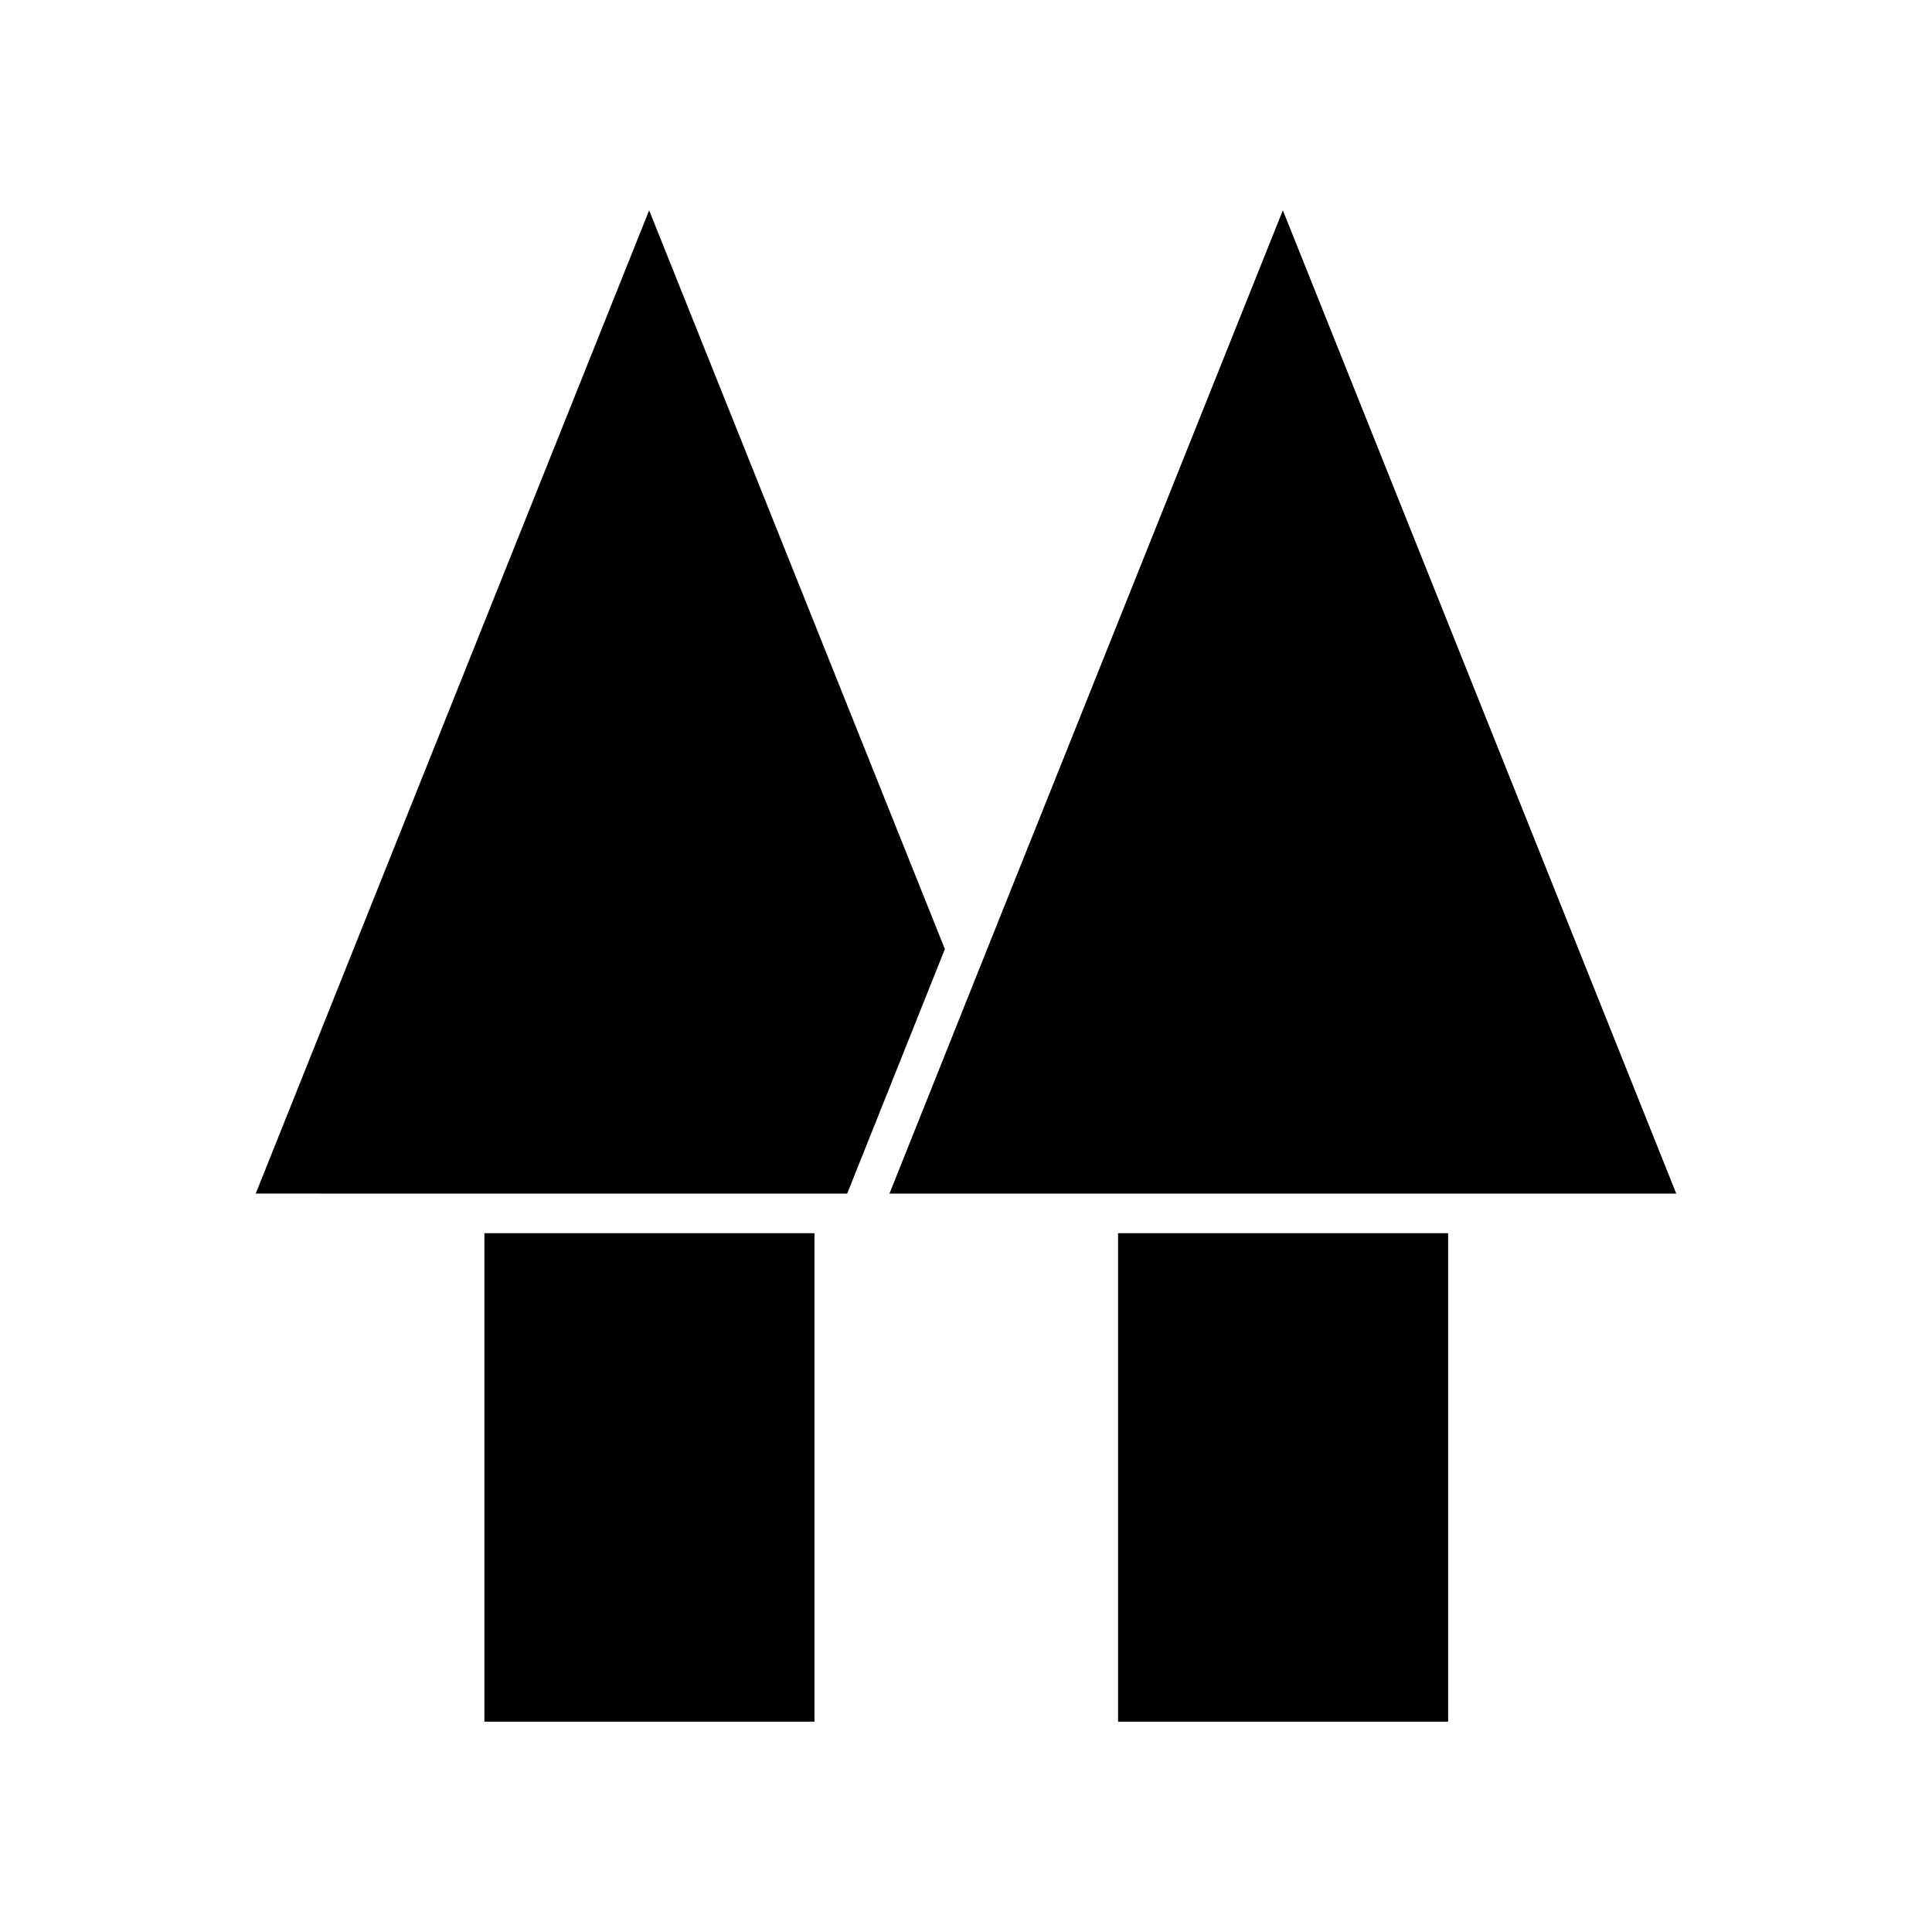
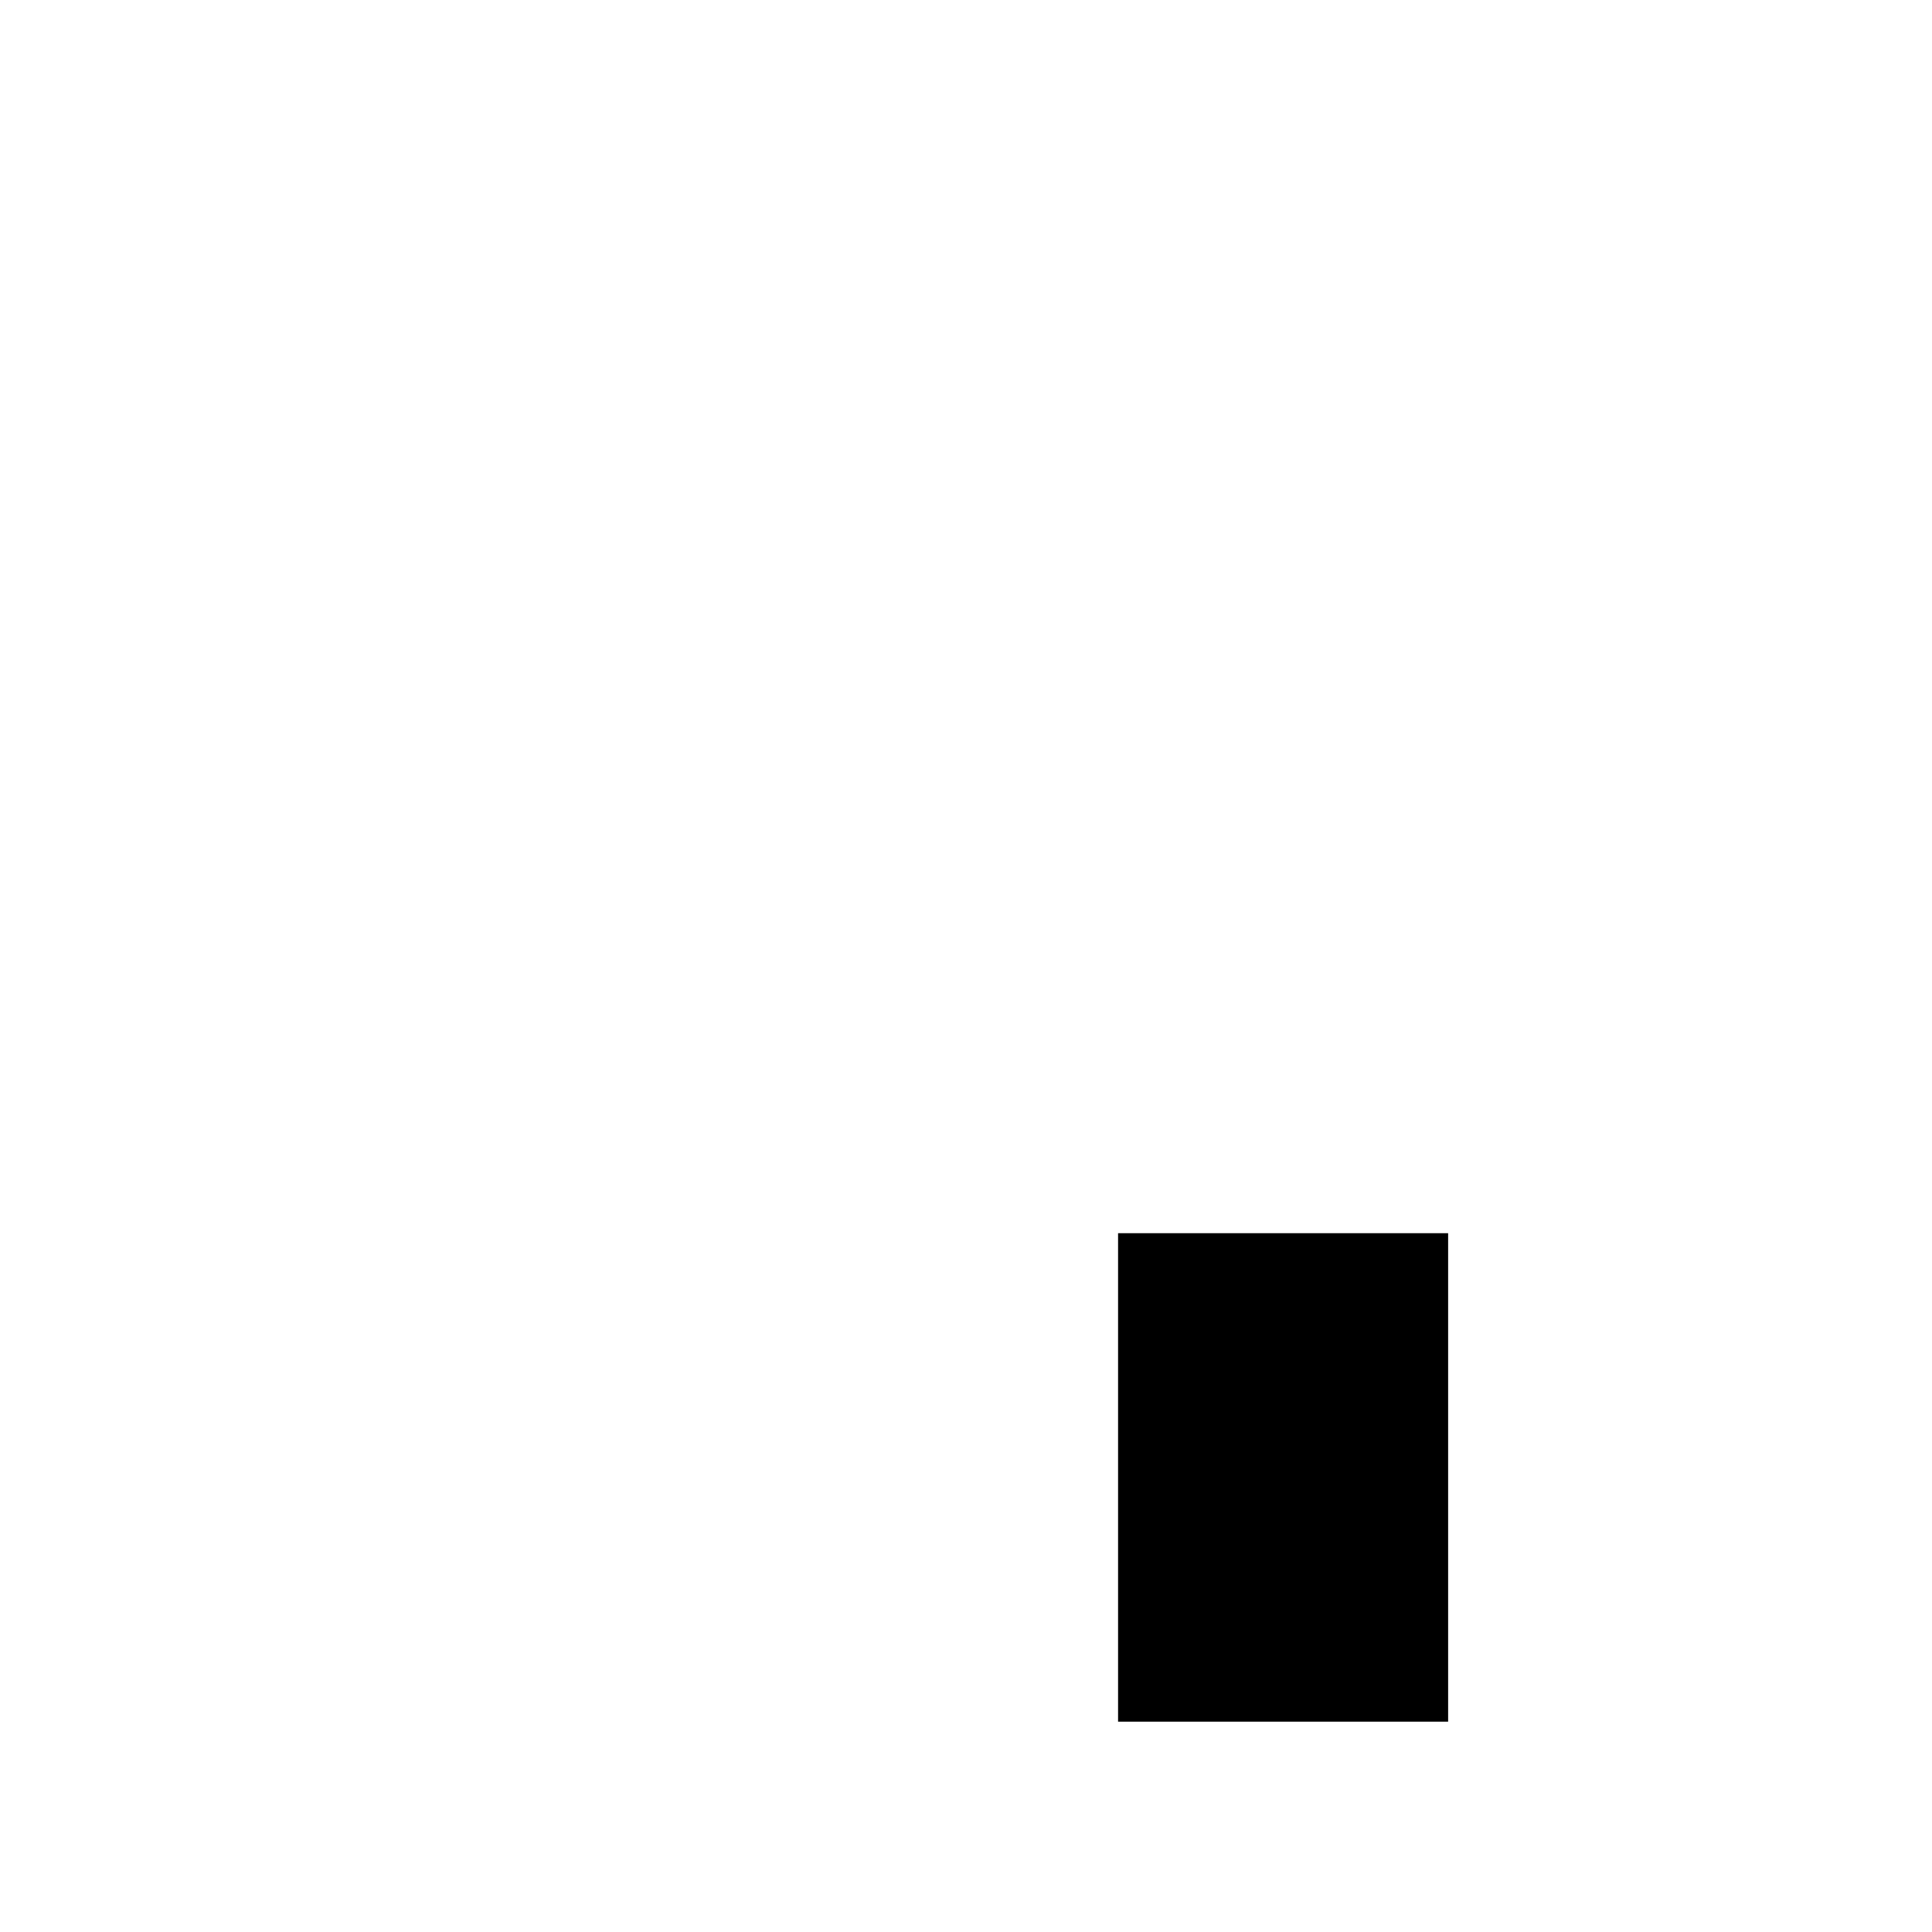
<svg xmlns="http://www.w3.org/2000/svg" fill="#000000" width="800px" height="800px" version="1.1" viewBox="144 144 512 512">
  <g>
    <path d="m440.3 470.81h87.469v129.45h-87.469z" />
-     <path d="m427.99 460.32h160.24l-104.26-260.58-79.207 197.89-25.051 62.695z" />
-     <path d="m365.01 460.32h3.5l25.891-64.797-78.371-195.79-104.26 260.58z" />
-     <path d="m272.37 470.81h87.469v129.45h-87.469z" />
  </g>
</svg>